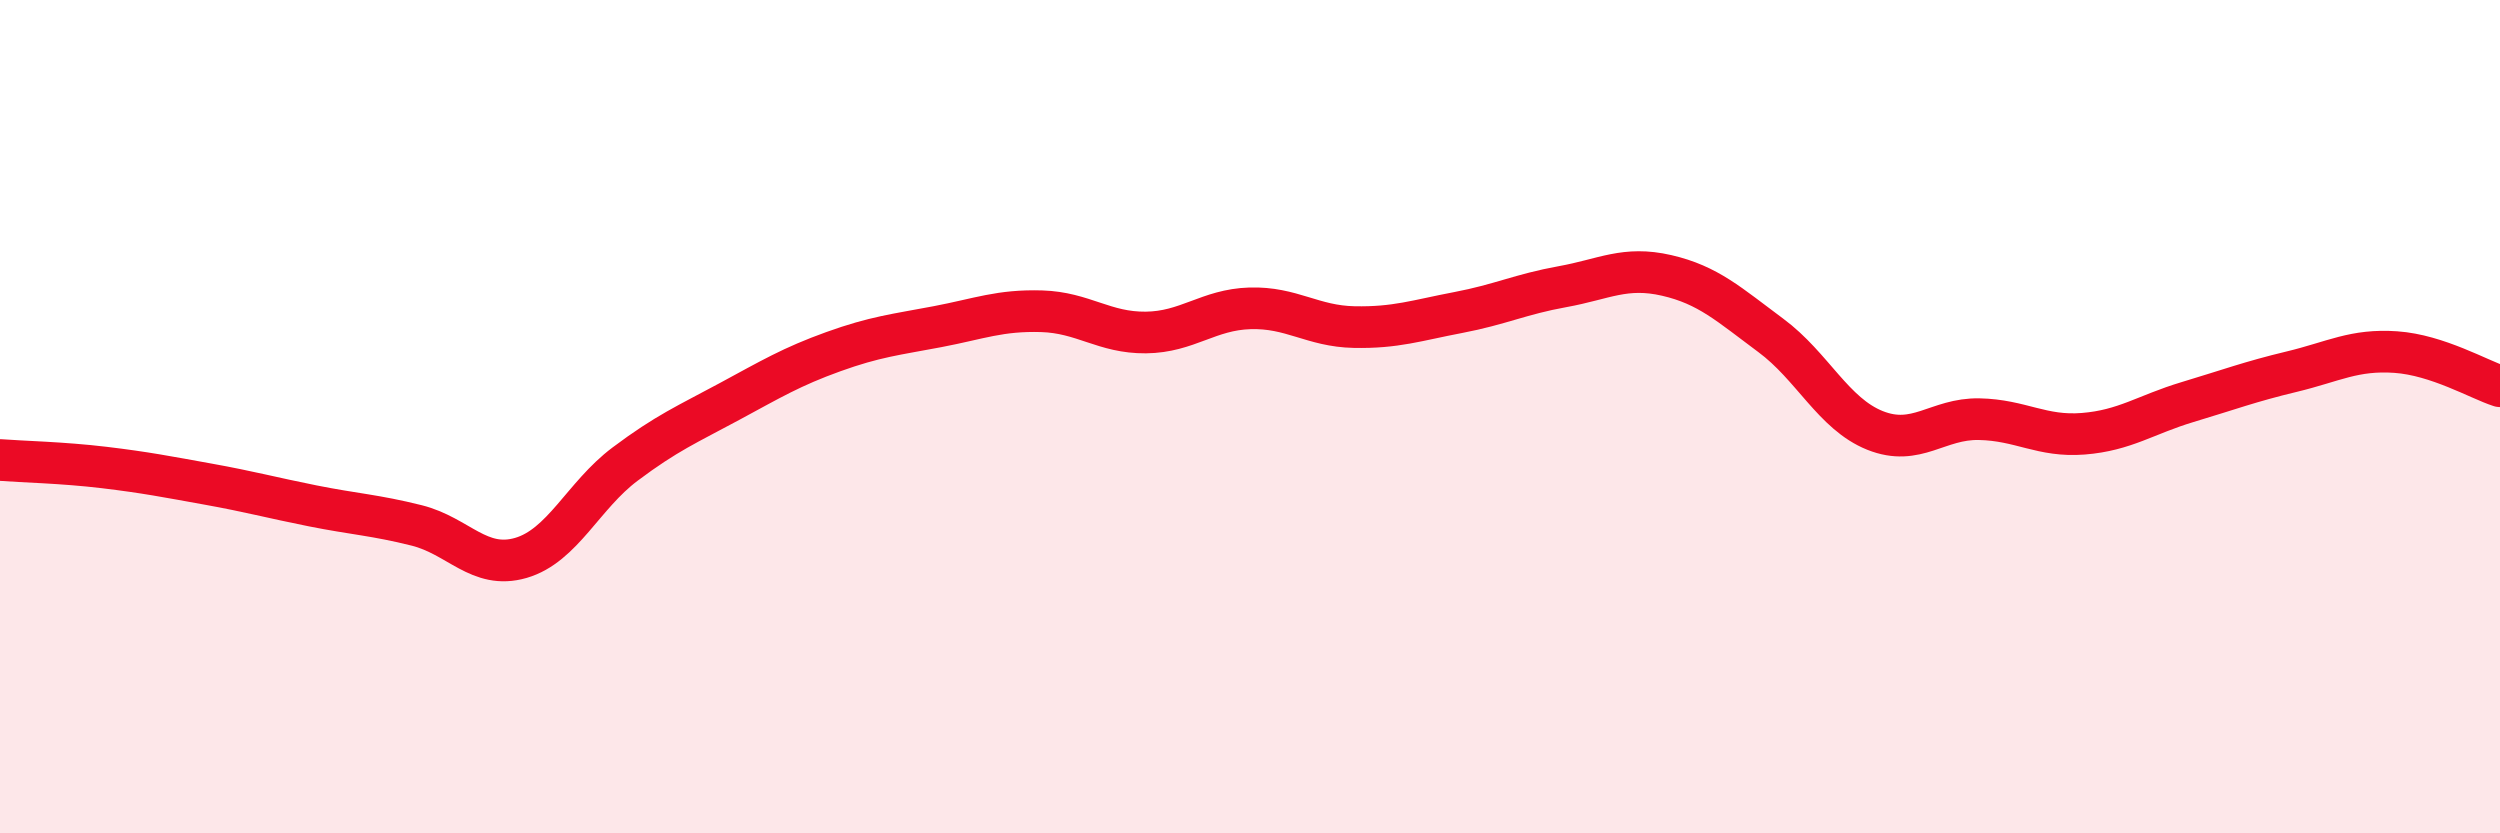
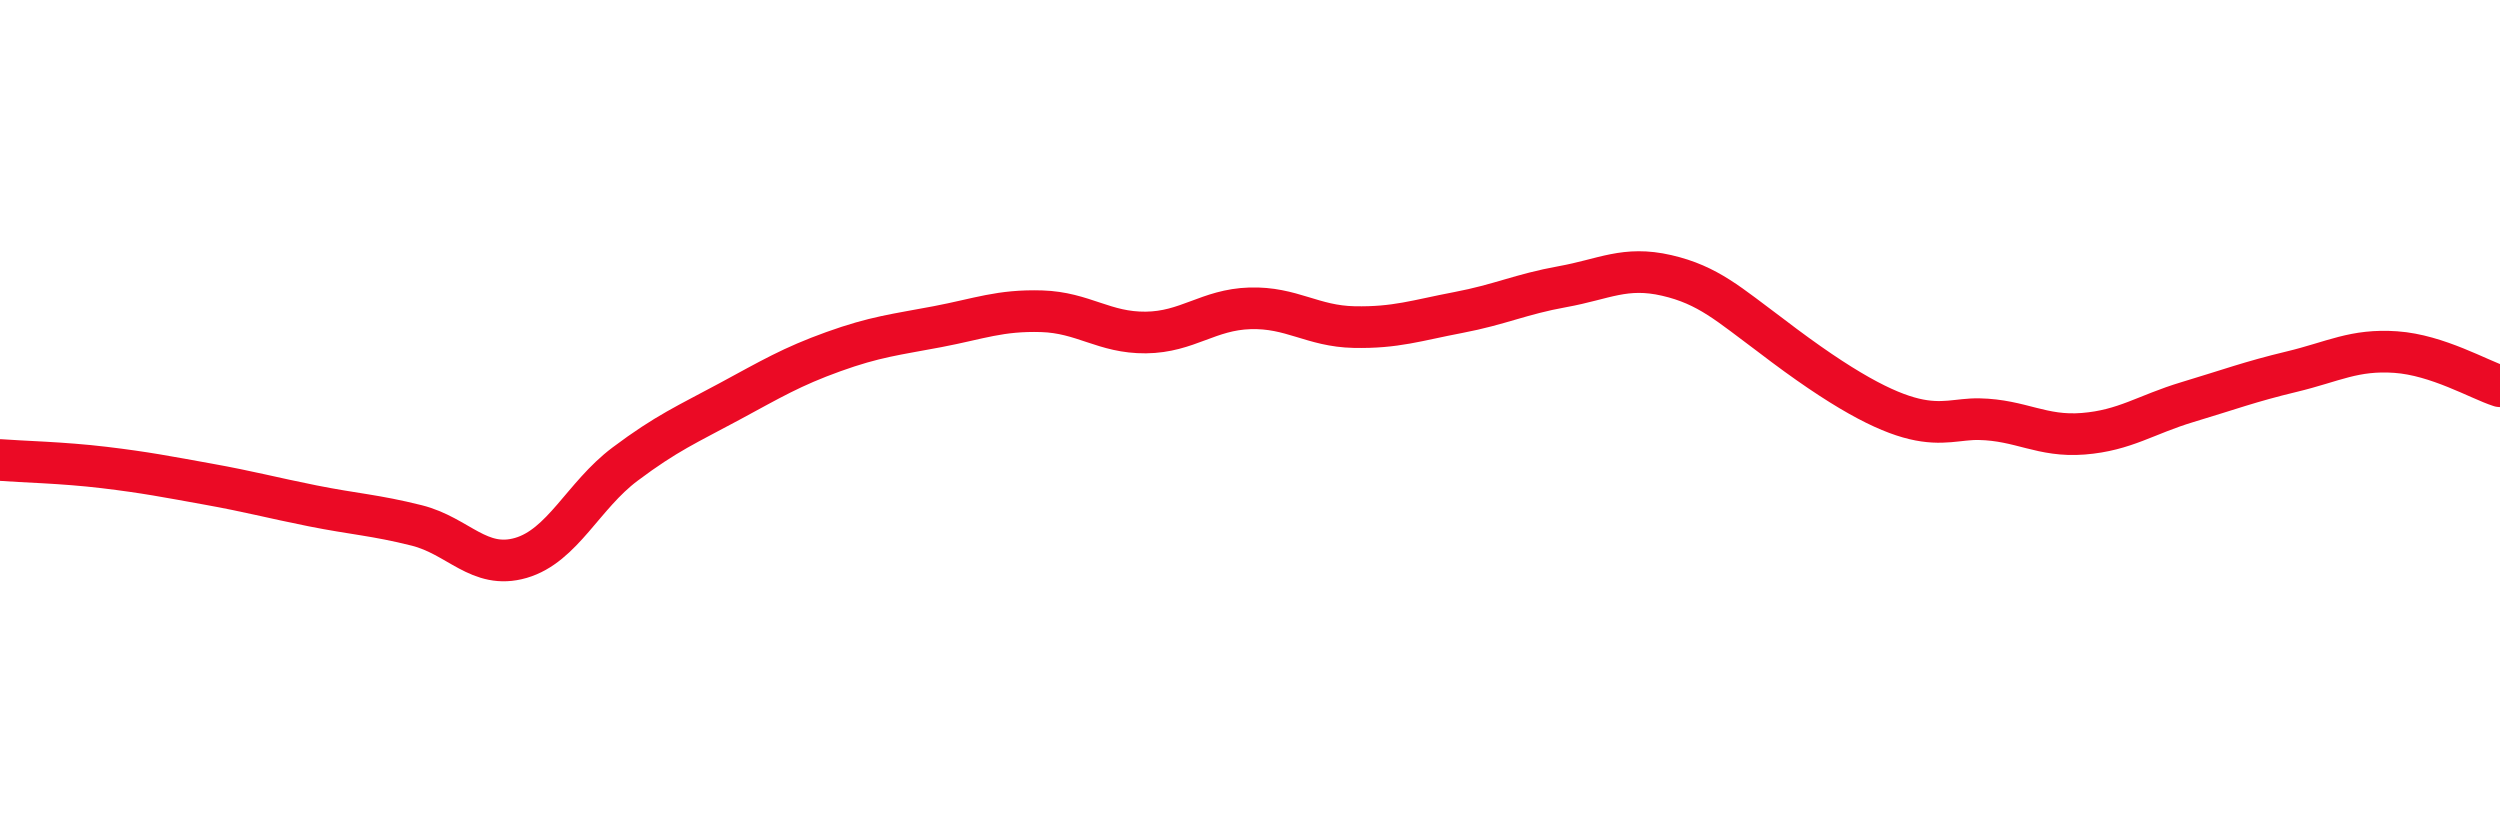
<svg xmlns="http://www.w3.org/2000/svg" width="60" height="20" viewBox="0 0 60 20">
-   <path d="M 0,11.04 C 0.5,11.08 1.5,11.1 2.5,11.22 C 3.5,11.34 4,11.44 5,11.62 C 6,11.8 6.5,11.94 7.5,12.14 C 8.5,12.34 9,12.36 10,12.61 C 11,12.86 11.5,13.68 12.5,13.39 C 13.5,13.1 14,11.89 15,11.14 C 16,10.39 16.5,10.18 17.5,9.64 C 18.5,9.1 19,8.8 20,8.44 C 21,8.08 21.5,8.03 22.5,7.84 C 23.5,7.65 24,7.44 25,7.47 C 26,7.5 26.5,7.99 27.5,7.98 C 28.5,7.97 29,7.43 30,7.4 C 31,7.37 31.5,7.83 32.5,7.85 C 33.5,7.87 34,7.69 35,7.5 C 36,7.31 36.5,7.06 37.5,6.88 C 38.5,6.7 39,6.38 40,6.61 C 41,6.84 41.5,7.31 42.5,8.05 C 43.5,8.79 44,9.93 45,10.33 C 46,10.73 46.5,10.04 47.5,10.06 C 48.5,10.08 49,10.49 50,10.41 C 51,10.33 51.5,9.95 52.5,9.65 C 53.5,9.35 54,9.16 55,8.92 C 56,8.68 56.5,8.38 57.5,8.45 C 58.5,8.52 59.5,9.11 60,9.27L60 20L0 20Z" fill="#EB0A25" opacity="0.1" stroke-linecap="round" stroke-linejoin="round" />
-   <path d="M 0,11.04 C 0.5,11.08 1.5,11.1 2.5,11.22 C 3.5,11.34 4,11.44 5,11.62 C 6,11.8 6.5,11.94 7.5,12.14 C 8.5,12.34 9,12.36 10,12.61 C 11,12.86 11.5,13.68 12.5,13.39 C 13.5,13.1 14,11.89 15,11.14 C 16,10.39 16.5,10.18 17.5,9.64 C 18.5,9.1 19,8.8 20,8.44 C 21,8.08 21.5,8.03 22.5,7.84 C 23.5,7.65 24,7.44 25,7.47 C 26,7.5 26.5,7.99 27.5,7.98 C 28.5,7.97 29,7.43 30,7.4 C 31,7.37 31.5,7.83 32.5,7.85 C 33.5,7.87 34,7.69 35,7.5 C 36,7.31 36.5,7.06 37.5,6.88 C 38.5,6.7 39,6.38 40,6.61 C 41,6.84 41.5,7.31 42.5,8.05 C 43.5,8.79 44,9.93 45,10.33 C 46,10.73 46.5,10.04 47.5,10.06 C 48.5,10.08 49,10.49 50,10.41 C 51,10.33 51.5,9.95 52.5,9.65 C 53.5,9.35 54,9.16 55,8.92 C 56,8.68 56.5,8.38 57.5,8.45 C 58.5,8.52 59.5,9.11 60,9.27" stroke="#EB0A25" stroke-width="1" fill="none" stroke-linecap="round" stroke-linejoin="round" />
+   <path d="M 0,11.04 C 0.5,11.08 1.5,11.1 2.5,11.22 C 3.5,11.34 4,11.44 5,11.62 C 6,11.8 6.5,11.94 7.5,12.14 C 8.5,12.34 9,12.36 10,12.61 C 11,12.86 11.5,13.68 12.5,13.39 C 13.5,13.1 14,11.89 15,11.14 C 16,10.39 16.5,10.18 17.5,9.64 C 18.5,9.1 19,8.8 20,8.44 C 21,8.08 21.5,8.03 22.5,7.84 C 23.5,7.65 24,7.44 25,7.47 C 26,7.5 26.5,7.99 27.5,7.98 C 28.5,7.97 29,7.43 30,7.4 C 31,7.37 31.5,7.83 32.5,7.85 C 33.5,7.87 34,7.69 35,7.5 C 36,7.31 36.5,7.06 37.5,6.88 C 38.5,6.7 39,6.38 40,6.61 C 41,6.84 41.5,7.31 42.5,8.05 C 46,10.73 46.5,10.04 47.5,10.06 C 48.5,10.08 49,10.49 50,10.41 C 51,10.33 51.5,9.95 52.5,9.65 C 53.5,9.35 54,9.16 55,8.92 C 56,8.68 56.5,8.38 57.5,8.45 C 58.5,8.52 59.5,9.11 60,9.27" stroke="#EB0A25" stroke-width="1" fill="none" stroke-linecap="round" stroke-linejoin="round" />
</svg>